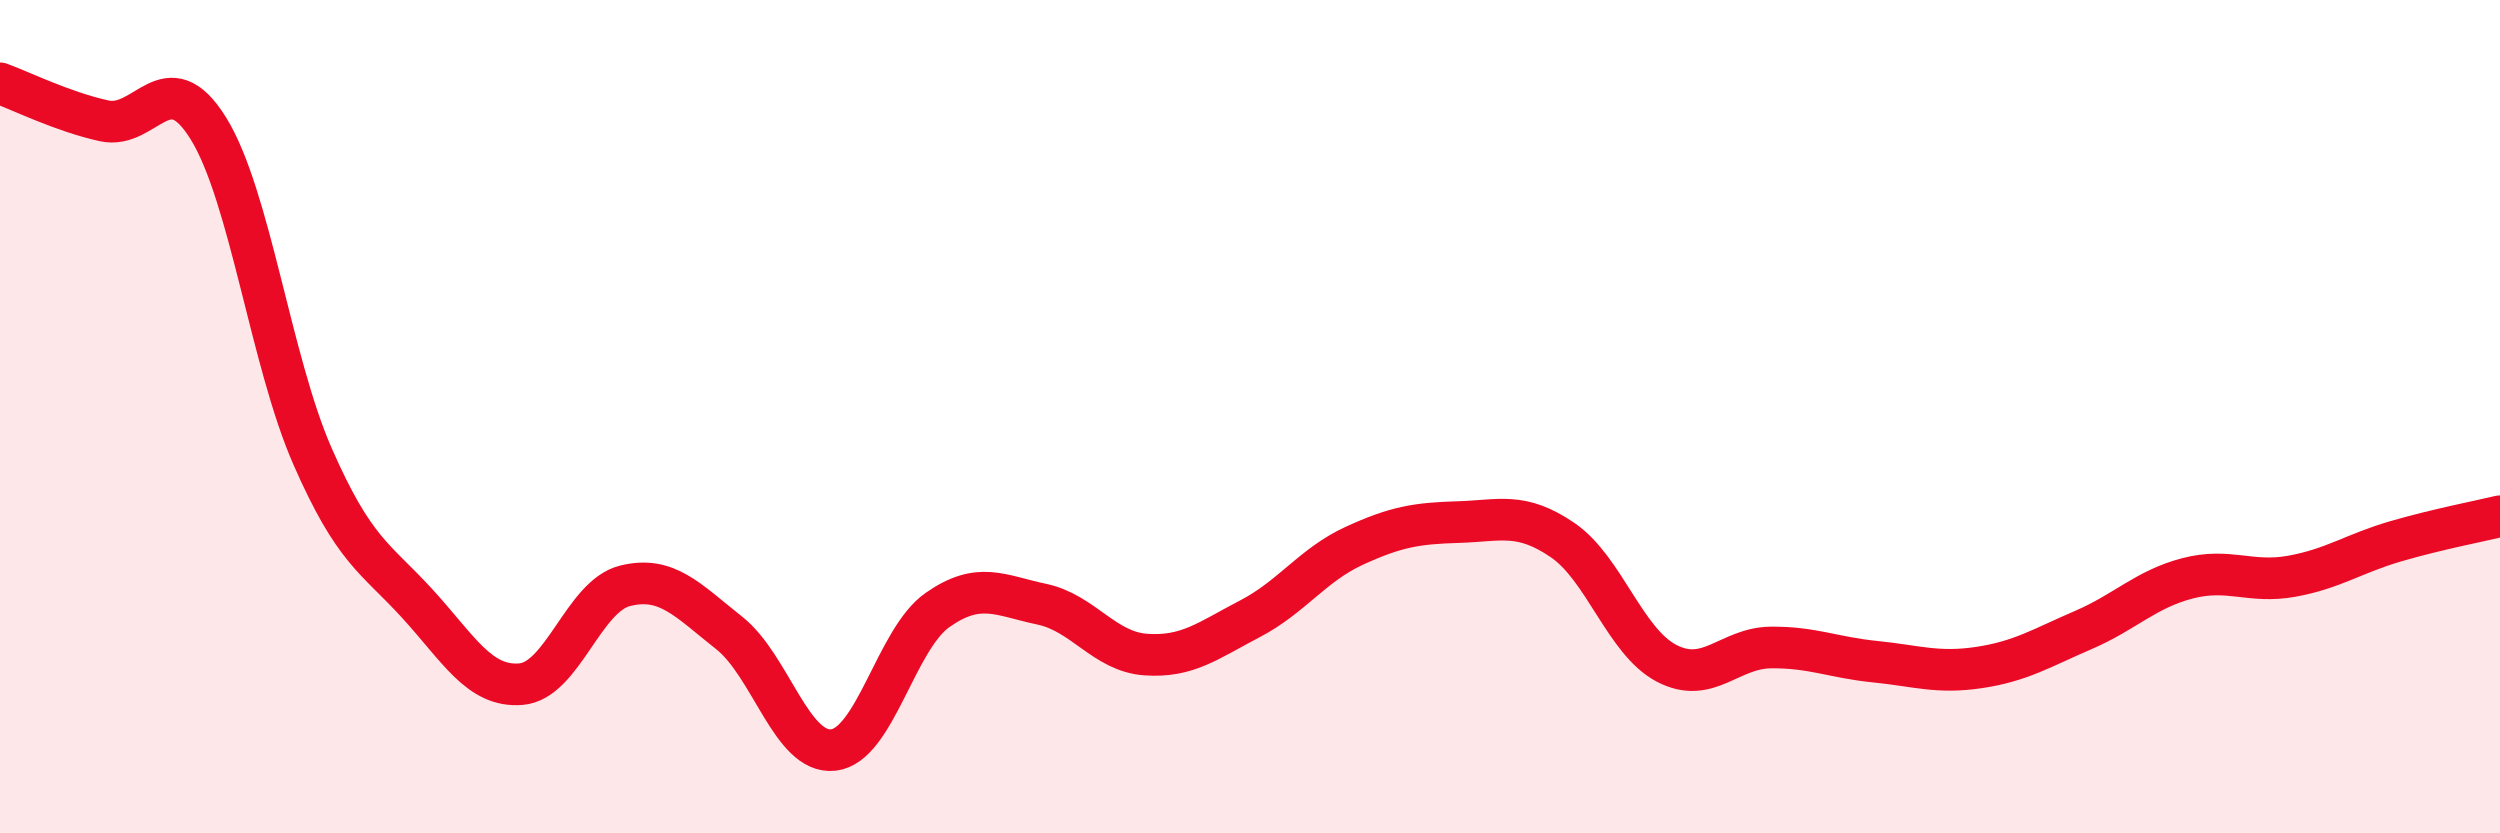
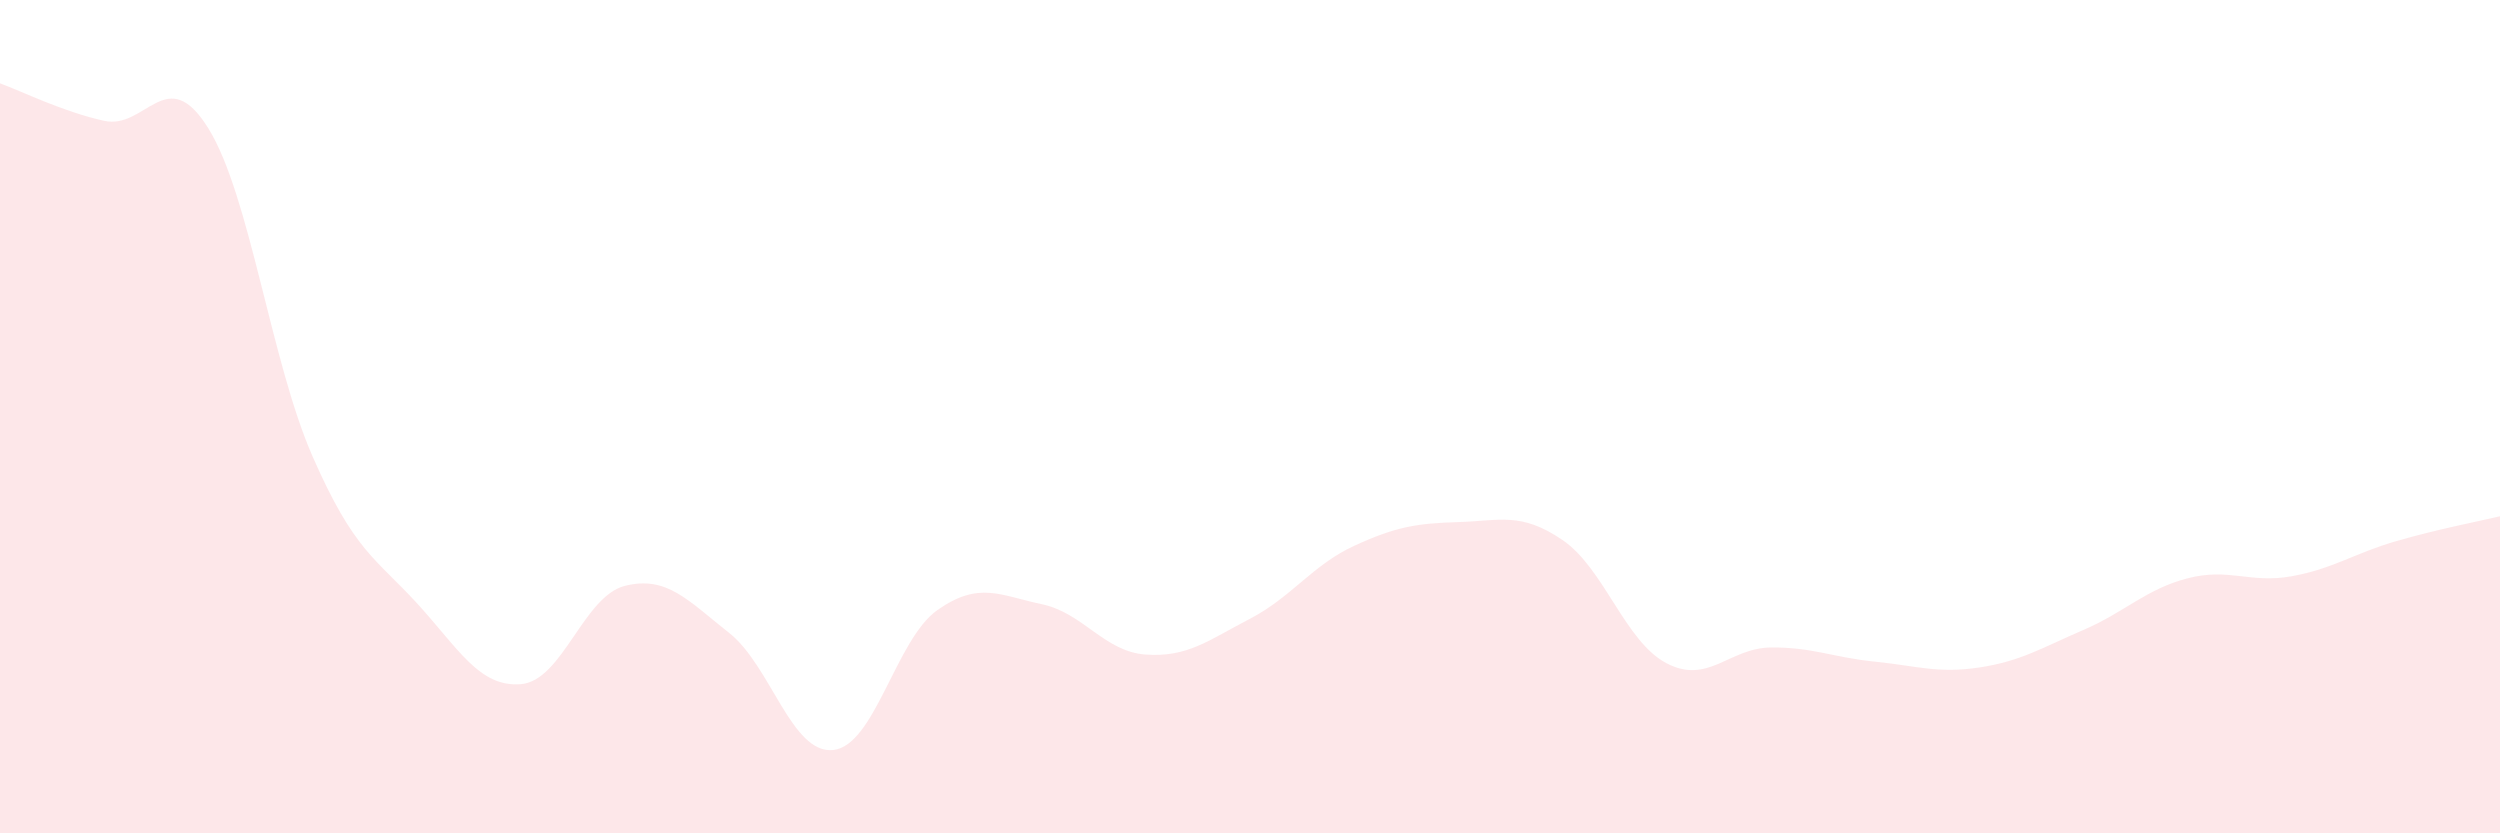
<svg xmlns="http://www.w3.org/2000/svg" width="60" height="20" viewBox="0 0 60 20">
  <path d="M 0,2 C 0.5,2.18 1.5,2.68 2.5,2.9 C 3.5,3.12 4,1.47 5,3.08 C 6,4.69 6.5,8.67 7.5,10.95 C 8.5,13.23 9,13.38 10,14.47 C 11,15.56 11.5,16.5 12.5,16.42 C 13.5,16.34 14,14.31 15,14.06 C 16,13.81 16.5,14.4 17.5,15.19 C 18.5,15.98 19,18.11 20,18 C 21,17.89 21.5,15.34 22.5,14.64 C 23.5,13.94 24,14.29 25,14.5 C 26,14.71 26.5,15.64 27.5,15.71 C 28.5,15.78 29,15.37 30,14.85 C 31,14.33 31.5,13.56 32.5,13.1 C 33.5,12.64 34,12.56 35,12.53 C 36,12.5 36.5,12.28 37.5,12.96 C 38.5,13.64 39,15.4 40,15.92 C 41,16.44 41.5,15.55 42.5,15.54 C 43.5,15.53 44,15.78 45,15.88 C 46,15.98 46.5,16.17 47.5,16.02 C 48.5,15.87 49,15.55 50,15.12 C 51,14.69 51.5,14.14 52.5,13.88 C 53.5,13.62 54,14.01 55,13.83 C 56,13.65 56.5,13.28 57.5,12.99 C 58.5,12.7 59.5,12.51 60,12.39L60 20L0 20Z" fill="#EB0A25" opacity="0.1" stroke-linecap="round" stroke-linejoin="round" />
-   <path d="M 0,2 C 0.5,2.18 1.5,2.68 2.5,2.9 C 3.5,3.12 4,1.47 5,3.08 C 6,4.69 6.5,8.67 7.5,10.95 C 8.5,13.23 9,13.38 10,14.47 C 11,15.56 11.5,16.5 12.5,16.42 C 13.5,16.34 14,14.31 15,14.06 C 16,13.81 16.5,14.4 17.5,15.19 C 18.5,15.98 19,18.11 20,18 C 21,17.89 21.5,15.34 22.5,14.64 C 23.5,13.94 24,14.29 25,14.5 C 26,14.71 26.5,15.64 27.5,15.71 C 28.5,15.78 29,15.37 30,14.85 C 31,14.33 31.5,13.56 32.5,13.1 C 33.5,12.64 34,12.56 35,12.53 C 36,12.5 36.5,12.28 37.5,12.96 C 38.5,13.64 39,15.4 40,15.92 C 41,16.44 41.5,15.55 42.5,15.54 C 43.5,15.53 44,15.78 45,15.88 C 46,15.98 46.5,16.17 47.5,16.02 C 48.5,15.87 49,15.55 50,15.12 C 51,14.69 51.5,14.14 52.5,13.88 C 53.5,13.62 54,14.01 55,13.83 C 56,13.65 56.5,13.28 57.5,12.99 C 58.5,12.7 59.5,12.51 60,12.39" stroke="#EB0A25" stroke-width="1" fill="none" stroke-linecap="round" stroke-linejoin="round" />
</svg>